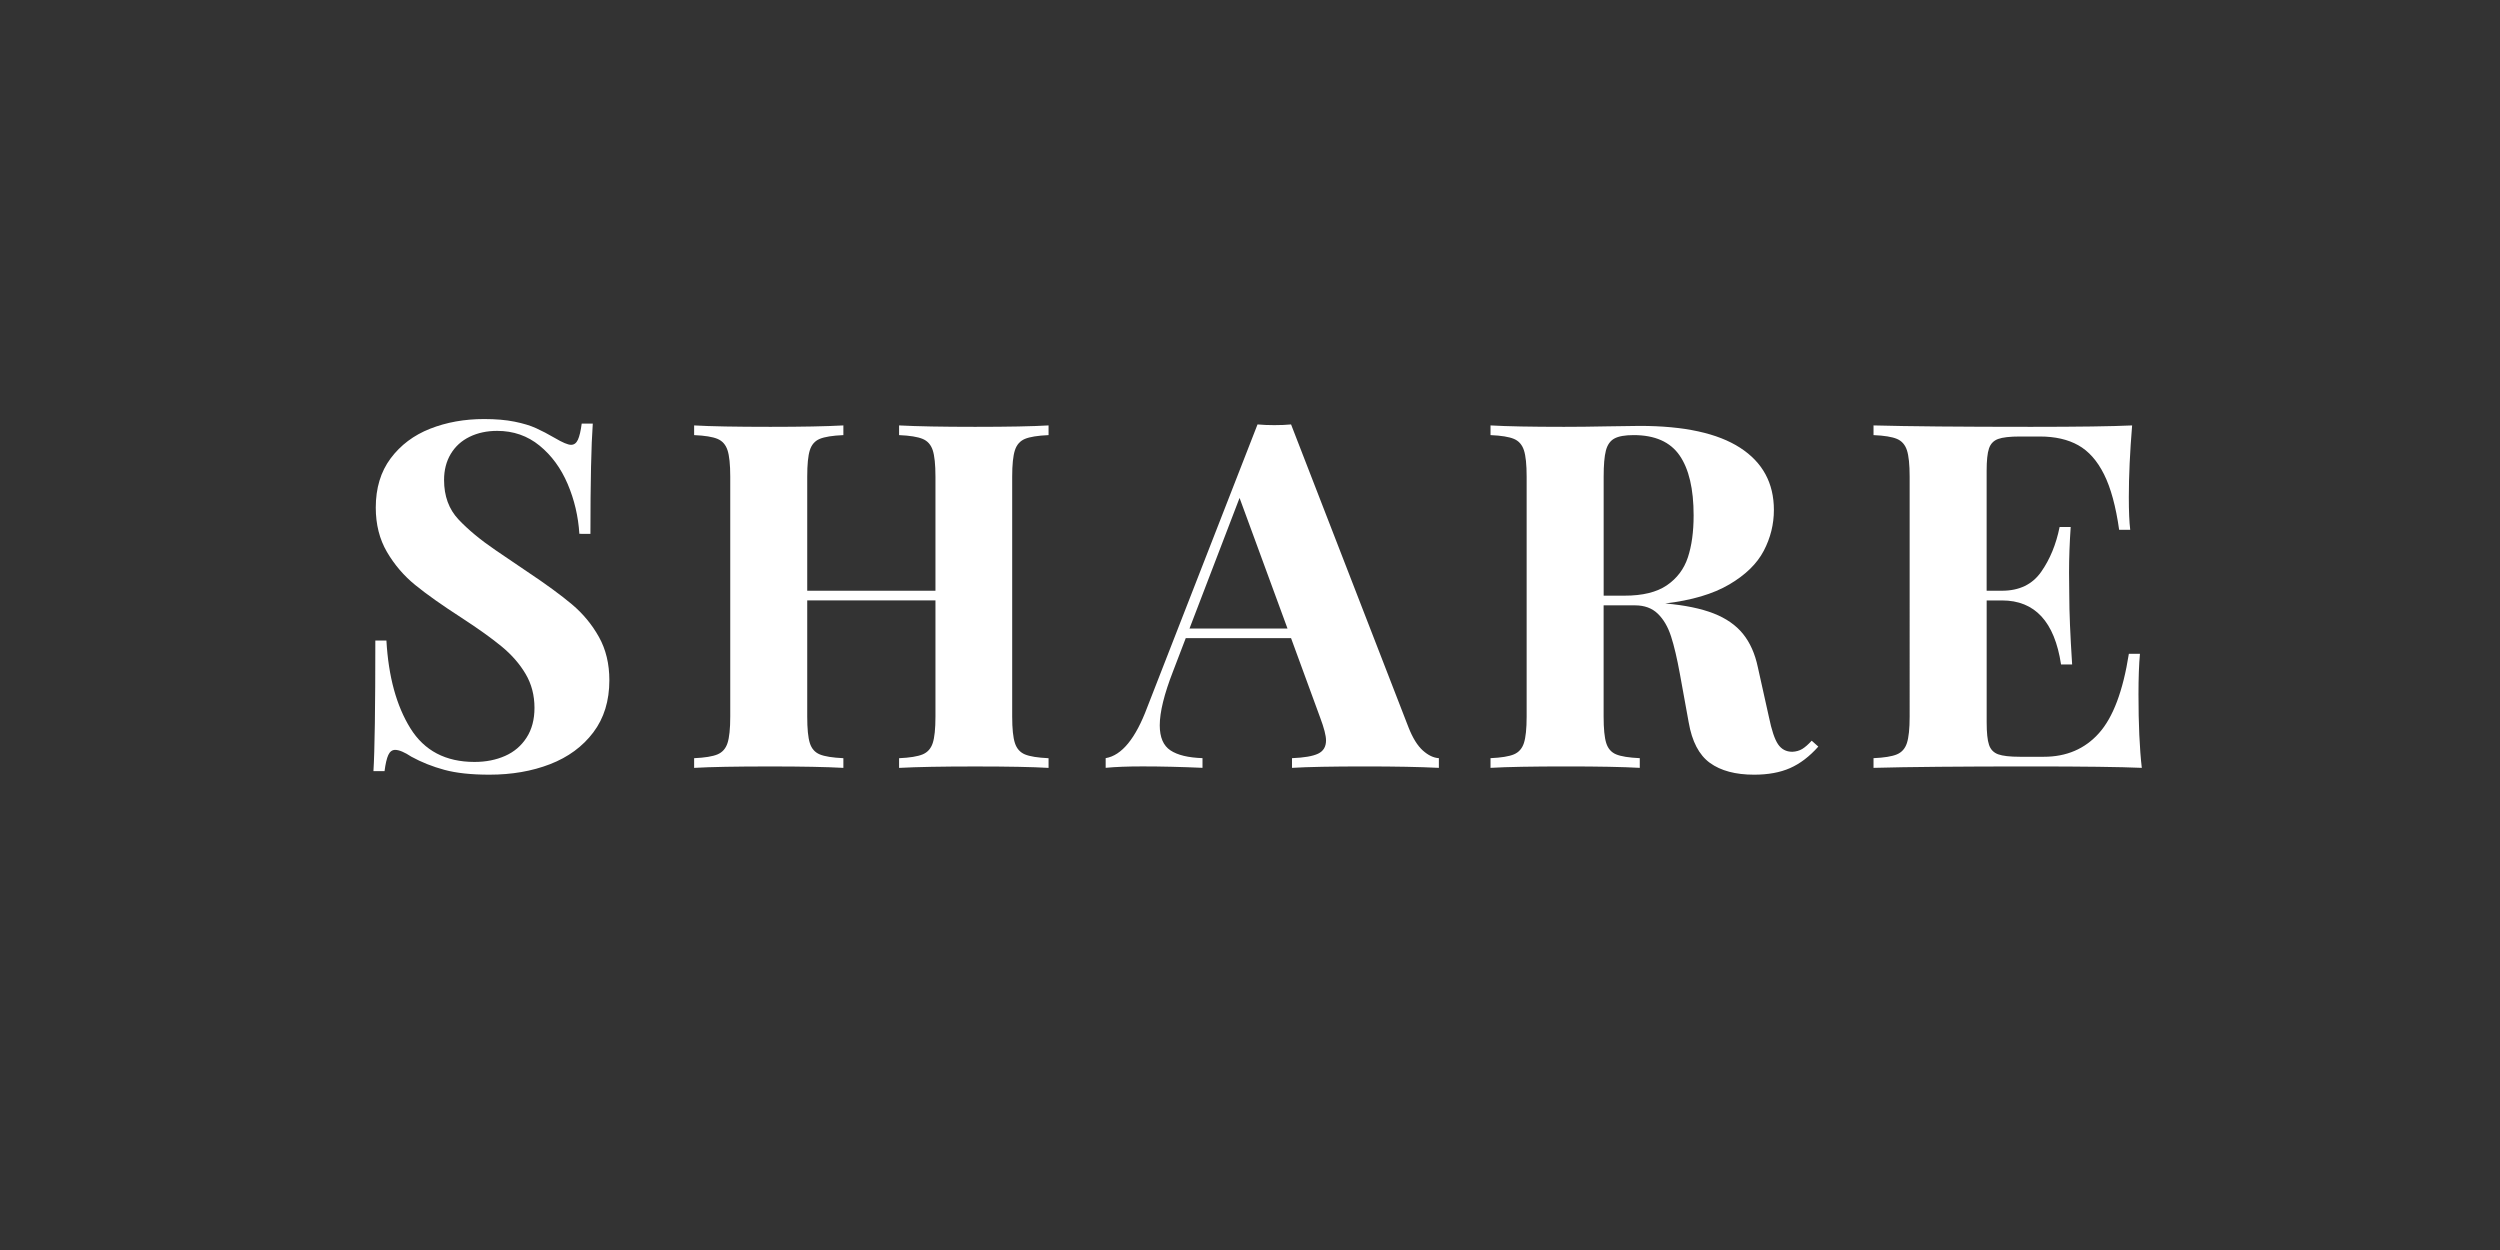
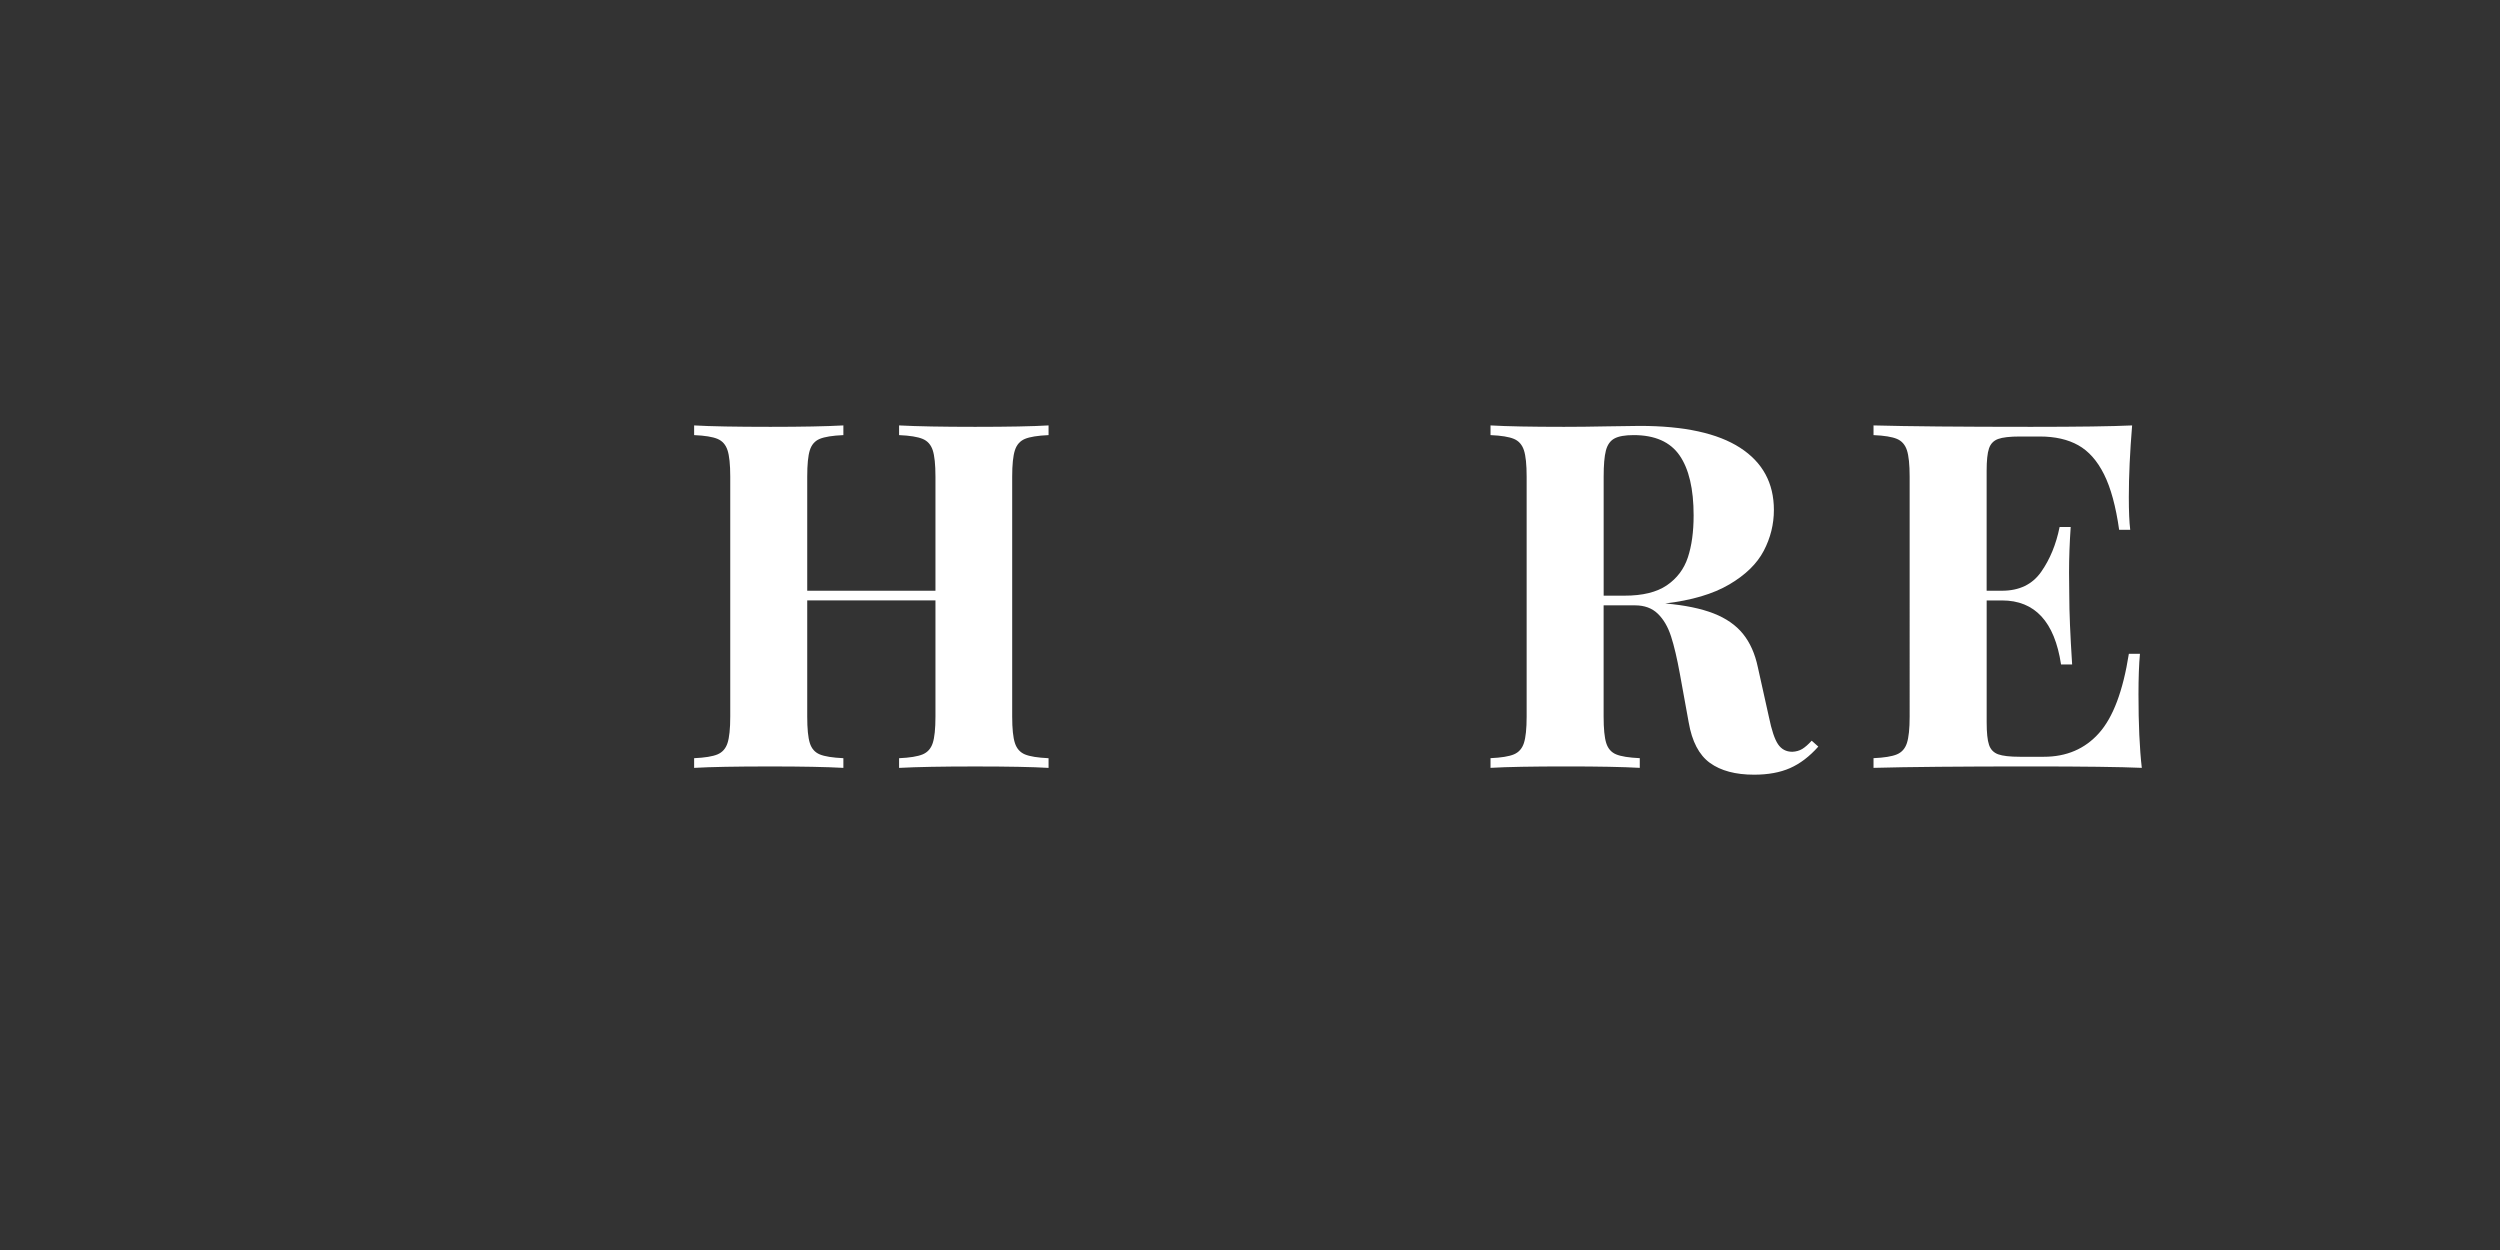
<svg xmlns="http://www.w3.org/2000/svg" version="1.1" id="Layer_1" x="0px" y="0px" width="120px" height="60px" viewBox="0 0 120 60" enable-background="new 0 0 120 60" xml:space="preserve">
  <rect x="0" y="0" width="120" height="60" fill="#333333" stroke="none" />
  <g>
-     <path fill="#FFFFFF" d="M19.699,34.958c0.668,1.077,1.694,1.615,3.077,1.615c0.544,0,1.033-0.096,1.468-0.289   c0.435-0.192,0.778-0.485,1.031-0.878c0.254-0.393,0.38-0.869,0.38-1.429c0-0.604-0.142-1.146-0.425-1.626   c-0.283-0.48-0.665-0.919-1.145-1.315c-0.48-0.396-1.121-0.855-1.922-1.377c-0.937-0.604-1.68-1.13-2.228-1.576   c-0.548-0.445-1.001-0.975-1.36-1.587c-0.358-0.612-0.538-1.322-0.538-2.131c0-0.937,0.238-1.725,0.714-2.363   c0.477-0.639,1.107-1.112,1.894-1.423c0.786-0.31,1.651-0.465,2.596-0.465c0.559,0,1.045,0.042,1.456,0.125   c0.412,0.083,0.756,0.187,1.032,0.312c0.275,0.125,0.576,0.282,0.901,0.471c0.37,0.219,0.631,0.329,0.781,0.329   c0.144,0,0.254-0.081,0.329-0.244c0.075-0.162,0.136-0.421,0.182-0.776h0.532c-0.075,1.035-0.113,2.8-0.113,5.293H27.81   c-0.054-0.839-0.24-1.636-0.562-2.392s-0.771-1.37-1.349-1.842c-0.578-0.472-1.257-0.708-2.035-0.708   c-0.491,0-0.931,0.094-1.32,0.283s-0.691,0.463-0.907,0.822c-0.215,0.359-0.322,0.776-0.322,1.252c0,0.771,0.23,1.402,0.691,1.893   s1.062,0.988,1.802,1.491c0.741,0.502,1.239,0.841,1.496,1.015c0.907,0.604,1.625,1.13,2.154,1.575   c0.528,0.446,0.96,0.968,1.292,1.564c0.333,0.597,0.499,1.288,0.499,2.074c0,0.99-0.257,1.825-0.771,2.505   c-0.515,0.681-1.206,1.188-2.075,1.525c-0.869,0.336-1.84,0.504-2.913,0.504c-0.869,0-1.589-0.077-2.159-0.232   c-0.57-0.154-1.098-0.364-1.581-0.629c-0.333-0.219-0.594-0.329-0.782-0.329c-0.144,0-0.253,0.081-0.329,0.244   c-0.075,0.163-0.136,0.421-0.181,0.776h-0.533c0.061-0.967,0.091-3.057,0.091-6.269h0.532   C18.646,32.478,19.03,33.881,19.699,34.958z" />
    <path fill="#FFFFFF" d="M49.197,21.067c-0.234,0.098-0.396,0.28-0.481,0.544c-0.087,0.265-0.131,0.688-0.131,1.27v11.517   c0,0.582,0.044,1.005,0.131,1.27c0.086,0.265,0.247,0.446,0.481,0.544s0.612,0.158,1.134,0.182v0.465   c-0.771-0.046-1.946-0.068-3.525-0.068c-1.572,0-2.789,0.022-3.65,0.068v-0.465c0.514-0.023,0.89-0.084,1.128-0.182   s0.4-0.279,0.487-0.544s0.131-0.688,0.131-1.27V28.82h-6.155v5.577c0,0.582,0.041,1.005,0.125,1.27   c0.083,0.265,0.241,0.446,0.476,0.544s0.612,0.158,1.134,0.182v0.465c-0.824-0.046-1.991-0.068-3.503-0.068   c-1.655,0-2.875,0.022-3.661,0.068v-0.465c0.514-0.023,0.888-0.084,1.122-0.182s0.395-0.279,0.481-0.544s0.131-0.688,0.131-1.27   V22.88c0-0.582-0.044-1.005-0.131-1.27c-0.087-0.264-0.247-0.446-0.481-0.544s-0.608-0.159-1.122-0.181v-0.465   c0.778,0.045,1.999,0.068,3.661,0.068c1.512,0,2.679-0.023,3.503-0.068v0.465c-0.521,0.022-0.899,0.083-1.134,0.181   s-0.393,0.28-0.476,0.544c-0.084,0.265-0.125,0.688-0.125,1.27v5.475h6.155V22.88c0-0.582-0.044-1.005-0.131-1.27   c-0.087-0.264-0.249-0.446-0.487-0.544s-0.614-0.159-1.128-0.181v-0.465c0.861,0.045,2.078,0.068,3.65,0.068   c1.579,0,2.754-0.023,3.525-0.068v0.465C49.81,20.908,49.432,20.969,49.197,21.067z" />
-     <path fill="#FFFFFF" d="M68.295,36.023c0.257,0.23,0.514,0.354,0.771,0.369v0.465c-0.93-0.046-2.104-0.068-3.525-0.068   c-1.587,0-2.762,0.022-3.525,0.068v-0.465c0.582-0.023,1-0.095,1.253-0.216s0.38-0.332,0.38-0.635c0-0.234-0.095-0.601-0.283-1.1   l-1.395-3.809h-5.056l-0.612,1.599c-0.423,1.088-0.635,1.949-0.635,2.584c0,0.574,0.17,0.975,0.511,1.201   c0.34,0.228,0.854,0.352,1.541,0.375v0.465c-1.043-0.046-2.002-0.068-2.879-0.068c-0.711,0-1.3,0.022-1.769,0.068v-0.465   c0.771-0.129,1.436-0.941,1.995-2.438l5.294-13.58c0.249,0.023,0.518,0.034,0.805,0.034c0.302,0,0.57-0.011,0.805-0.034   l5.634,14.532C67.808,35.421,68.038,35.793,68.295,36.023z M59.499,23.9l-2.403,6.269H61.8L59.499,23.9z" />
    <path fill="#FFFFFF" d="M85.925,36.868c-0.48,0.212-1.057,0.317-1.729,0.317c-0.892,0-1.599-0.189-2.12-0.566   c-0.521-0.378-0.861-1.027-1.02-1.95l-0.42-2.313c-0.136-0.748-0.277-1.351-0.425-1.808s-0.359-0.82-0.635-1.088   c-0.276-0.269-0.641-0.403-1.094-0.403h-1.508v5.339c0,0.582,0.041,1.005,0.125,1.27c0.083,0.265,0.241,0.446,0.476,0.544   s0.612,0.158,1.134,0.182v0.465c-0.824-0.046-1.991-0.068-3.503-0.068c-1.655,0-2.875,0.022-3.661,0.068v-0.465   c0.514-0.023,0.888-0.084,1.122-0.182s0.395-0.279,0.481-0.544s0.131-0.688,0.131-1.27V22.88c0-0.582-0.044-1.005-0.131-1.27   c-0.087-0.264-0.247-0.446-0.481-0.544s-0.608-0.159-1.122-0.181v-0.465c0.786,0.045,1.961,0.068,3.525,0.068   c0.619,0,1.307-0.007,2.063-0.023c0.756-0.015,1.281-0.022,1.576-0.022c2.131,0,3.736,0.35,4.817,1.049   c1.08,0.699,1.621,1.694,1.621,2.986c0,0.688-0.163,1.342-0.487,1.961c-0.325,0.62-0.877,1.158-1.655,1.615   c-0.778,0.458-1.807,0.762-3.083,0.913h0.022c0.937,0.083,1.706,0.242,2.307,0.476c0.601,0.234,1.071,0.562,1.411,0.98   c0.34,0.42,0.578,0.954,0.715,1.604l0.532,2.392c0.129,0.627,0.273,1.062,0.437,1.304c0.162,0.241,0.391,0.362,0.686,0.362   c0.182-0.008,0.34-0.053,0.477-0.136c0.136-0.083,0.287-0.216,0.453-0.396l0.317,0.283C86.856,36.313,86.404,36.656,85.925,36.868z    M80.008,28.095c0.487-0.333,0.823-0.778,1.009-1.338c0.185-0.559,0.277-1.231,0.277-2.018c0-1.27-0.225-2.229-0.674-2.879   c-0.45-0.65-1.185-0.975-2.205-0.975c-0.416,0-0.724,0.055-0.924,0.164s-0.336,0.302-0.408,0.578s-0.107,0.693-0.107,1.252v5.713   h0.997C78.842,28.594,79.521,28.427,80.008,28.095z" />
    <path fill="#FFFFFF" d="M102.647,33.332c0,1.42,0.053,2.596,0.159,3.525c-1.051-0.046-2.822-0.068-5.316-0.068   c-3.37,0-5.891,0.022-7.561,0.068v-0.465c0.514-0.023,0.888-0.084,1.122-0.182s0.395-0.279,0.481-0.544s0.131-0.688,0.131-1.27   V22.88c0-0.582-0.044-1.005-0.131-1.27c-0.087-0.264-0.247-0.446-0.481-0.544s-0.608-0.159-1.122-0.181v-0.465   c1.67,0.045,4.19,0.068,7.561,0.068c2.274,0,3.892-0.023,4.852-0.068c-0.105,1.277-0.158,2.422-0.158,3.435   c0,0.688,0.022,1.213,0.067,1.575h-0.532c-0.159-1.126-0.401-2.014-0.726-2.664c-0.325-0.65-0.737-1.115-1.235-1.394   c-0.499-0.28-1.115-0.42-1.848-0.42h-0.952c-0.484,0-0.834,0.04-1.049,0.119c-0.216,0.08-0.361,0.23-0.437,0.454   c-0.076,0.223-0.113,0.583-0.113,1.083v5.747h0.736c0.831,0,1.459-0.302,1.882-0.907c0.423-0.604,0.718-1.322,0.885-2.153h0.532   c-0.053,0.764-0.079,1.492-0.079,2.188l0.011,1.111c0,0.786,0.046,1.885,0.137,3.299H98.93c-0.31-2.048-1.254-3.072-2.834-3.072   h-0.736v5.849c0,0.499,0.037,0.86,0.113,1.083c0.075,0.223,0.221,0.374,0.437,0.453c0.215,0.079,0.564,0.119,1.049,0.119h1.145   c1.088,0,1.971-0.378,2.646-1.134c0.677-0.755,1.154-2.024,1.435-3.809h0.532C102.671,31.889,102.647,32.538,102.647,33.332z" />
  </g>
</svg>